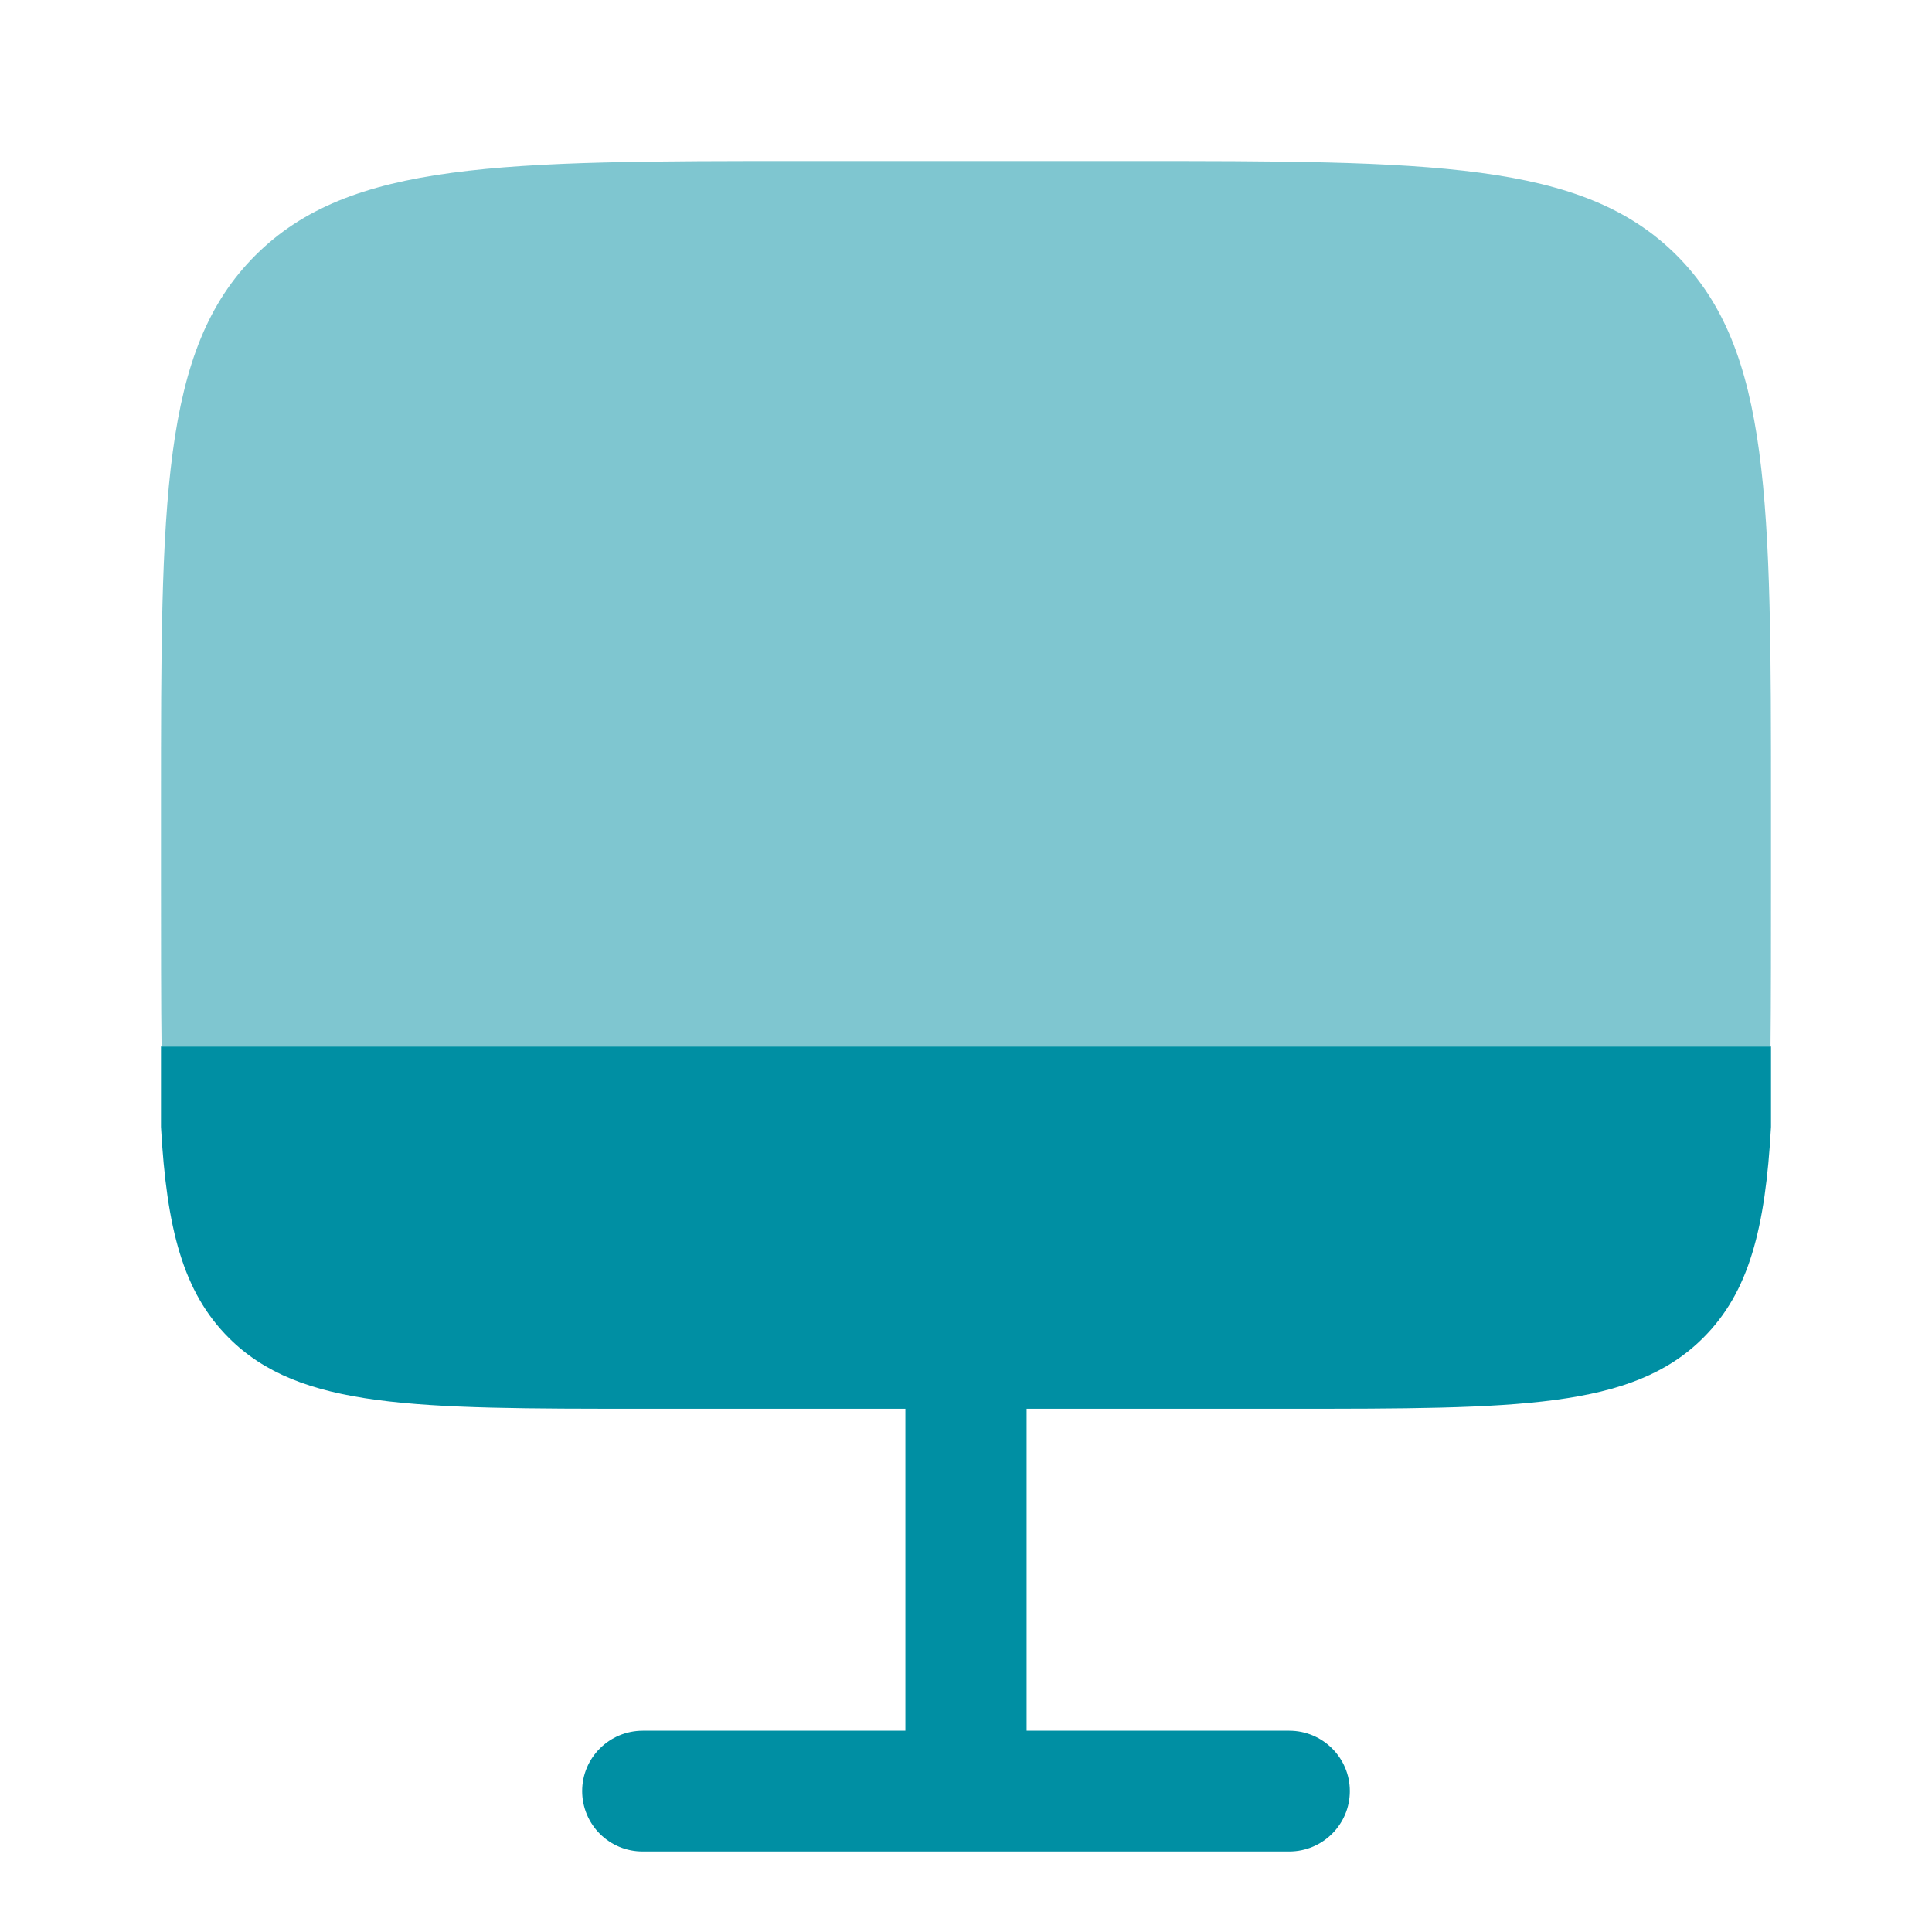
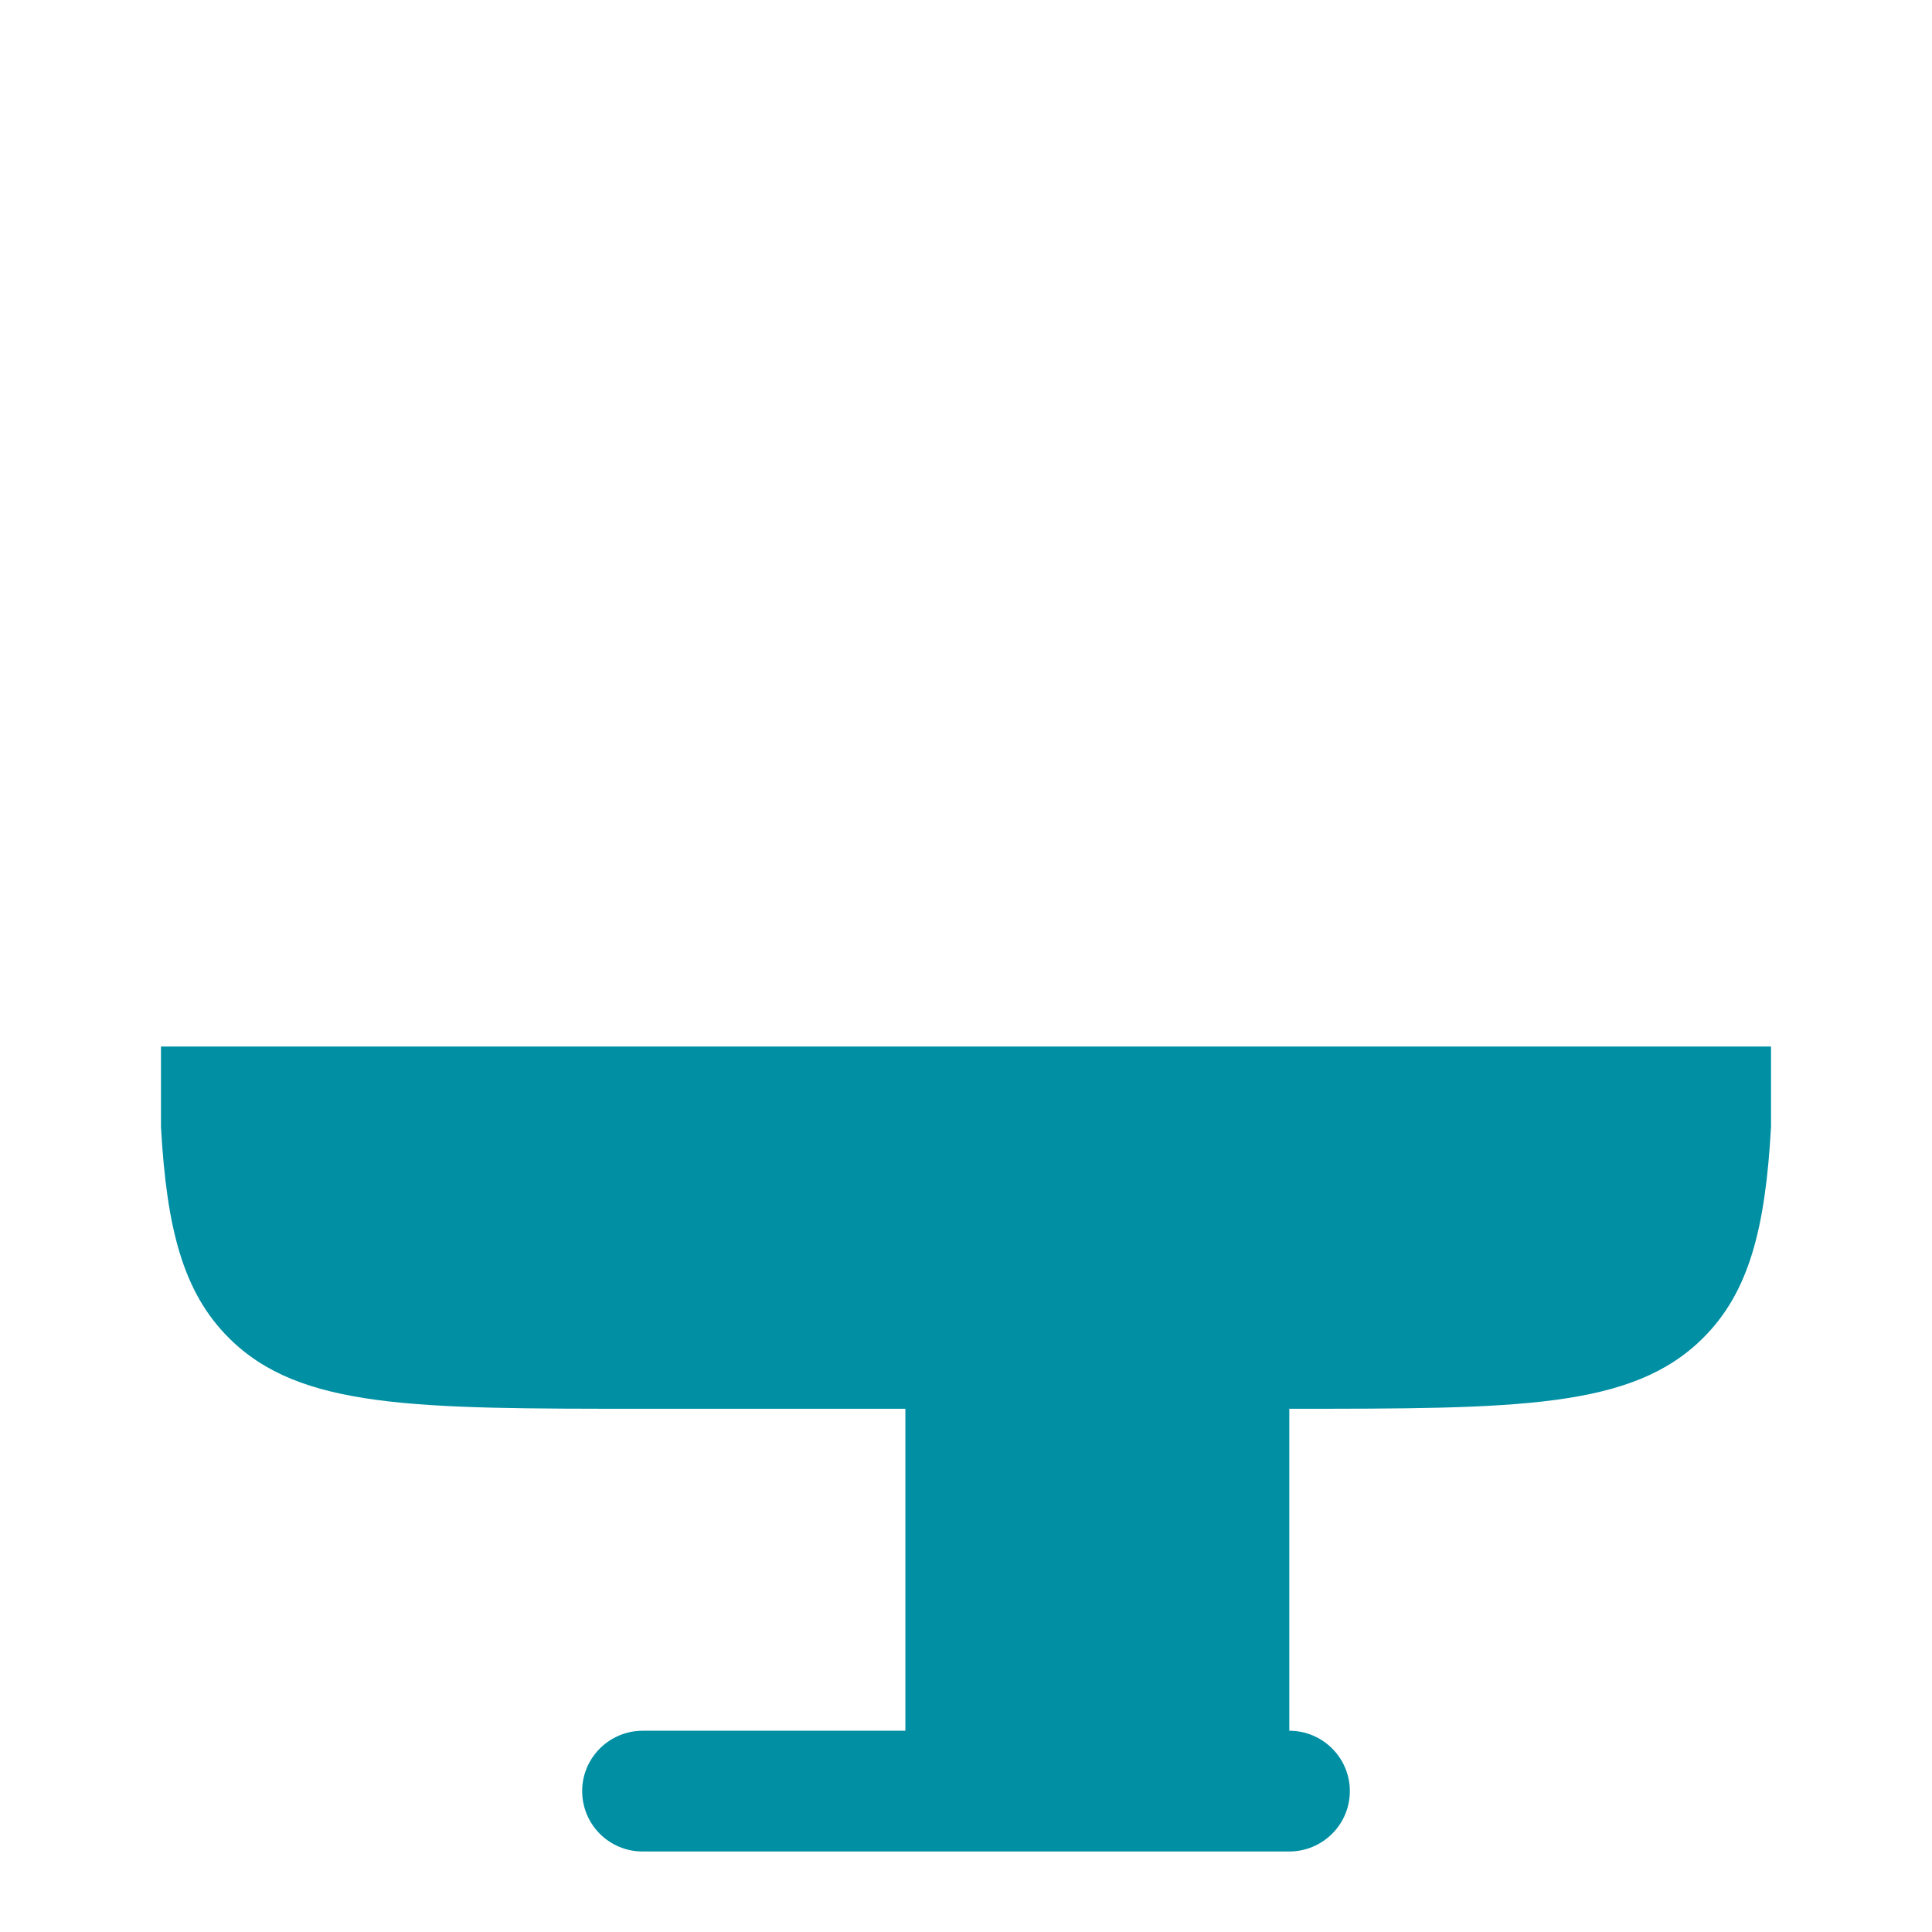
<svg xmlns="http://www.w3.org/2000/svg" width="40" height="40" viewBox="0 0 40 40" fill="none">
-   <path opacity="0.5" d="M16.667 3.333H23.334C29.619 3.333 32.762 3.333 34.714 5.287C36.665 7.24 36.667 10.382 36.667 16.667V18.333C36.667 19.253 36.667 20.917 36.657 21.667H3.345C3.333 20.917 3.333 19.253 3.333 18.333V16.667C3.333 10.382 3.333 7.238 5.287 5.287C7.24 3.335 10.382 3.333 16.667 3.333Z" fill="#008FA3" />
-   <path d="M13.309 29.167C8.575 29.167 6.208 29.167 4.74 27.702C3.787 26.753 3.45 25.43 3.333 23.333V21.667H36.667V23.333C36.55 25.43 36.214 26.753 35.26 27.702C33.79 29.167 31.425 29.167 26.694 29.167H21.255V35.833H26.692C27.385 35.833 27.947 36.393 27.947 37.083C27.947 37.773 27.385 38.333 26.692 38.333H13.309C13.144 38.334 12.981 38.302 12.829 38.24C12.676 38.177 12.538 38.085 12.421 37.969C12.305 37.853 12.212 37.715 12.149 37.563C12.086 37.411 12.053 37.248 12.053 37.083C12.053 36.393 12.615 35.833 13.309 35.833H18.745V29.167H13.309Z" fill="#008FA3" />
+   <path d="M13.309 29.167C8.575 29.167 6.208 29.167 4.74 27.702C3.787 26.753 3.45 25.43 3.333 23.333V21.667H36.667V23.333C36.55 25.43 36.214 26.753 35.26 27.702C33.79 29.167 31.425 29.167 26.694 29.167V35.833H26.692C27.385 35.833 27.947 36.393 27.947 37.083C27.947 37.773 27.385 38.333 26.692 38.333H13.309C13.144 38.334 12.981 38.302 12.829 38.24C12.676 38.177 12.538 38.085 12.421 37.969C12.305 37.853 12.212 37.715 12.149 37.563C12.086 37.411 12.053 37.248 12.053 37.083C12.053 36.393 12.615 35.833 13.309 35.833H18.745V29.167H13.309Z" fill="#008FA3" />
</svg>